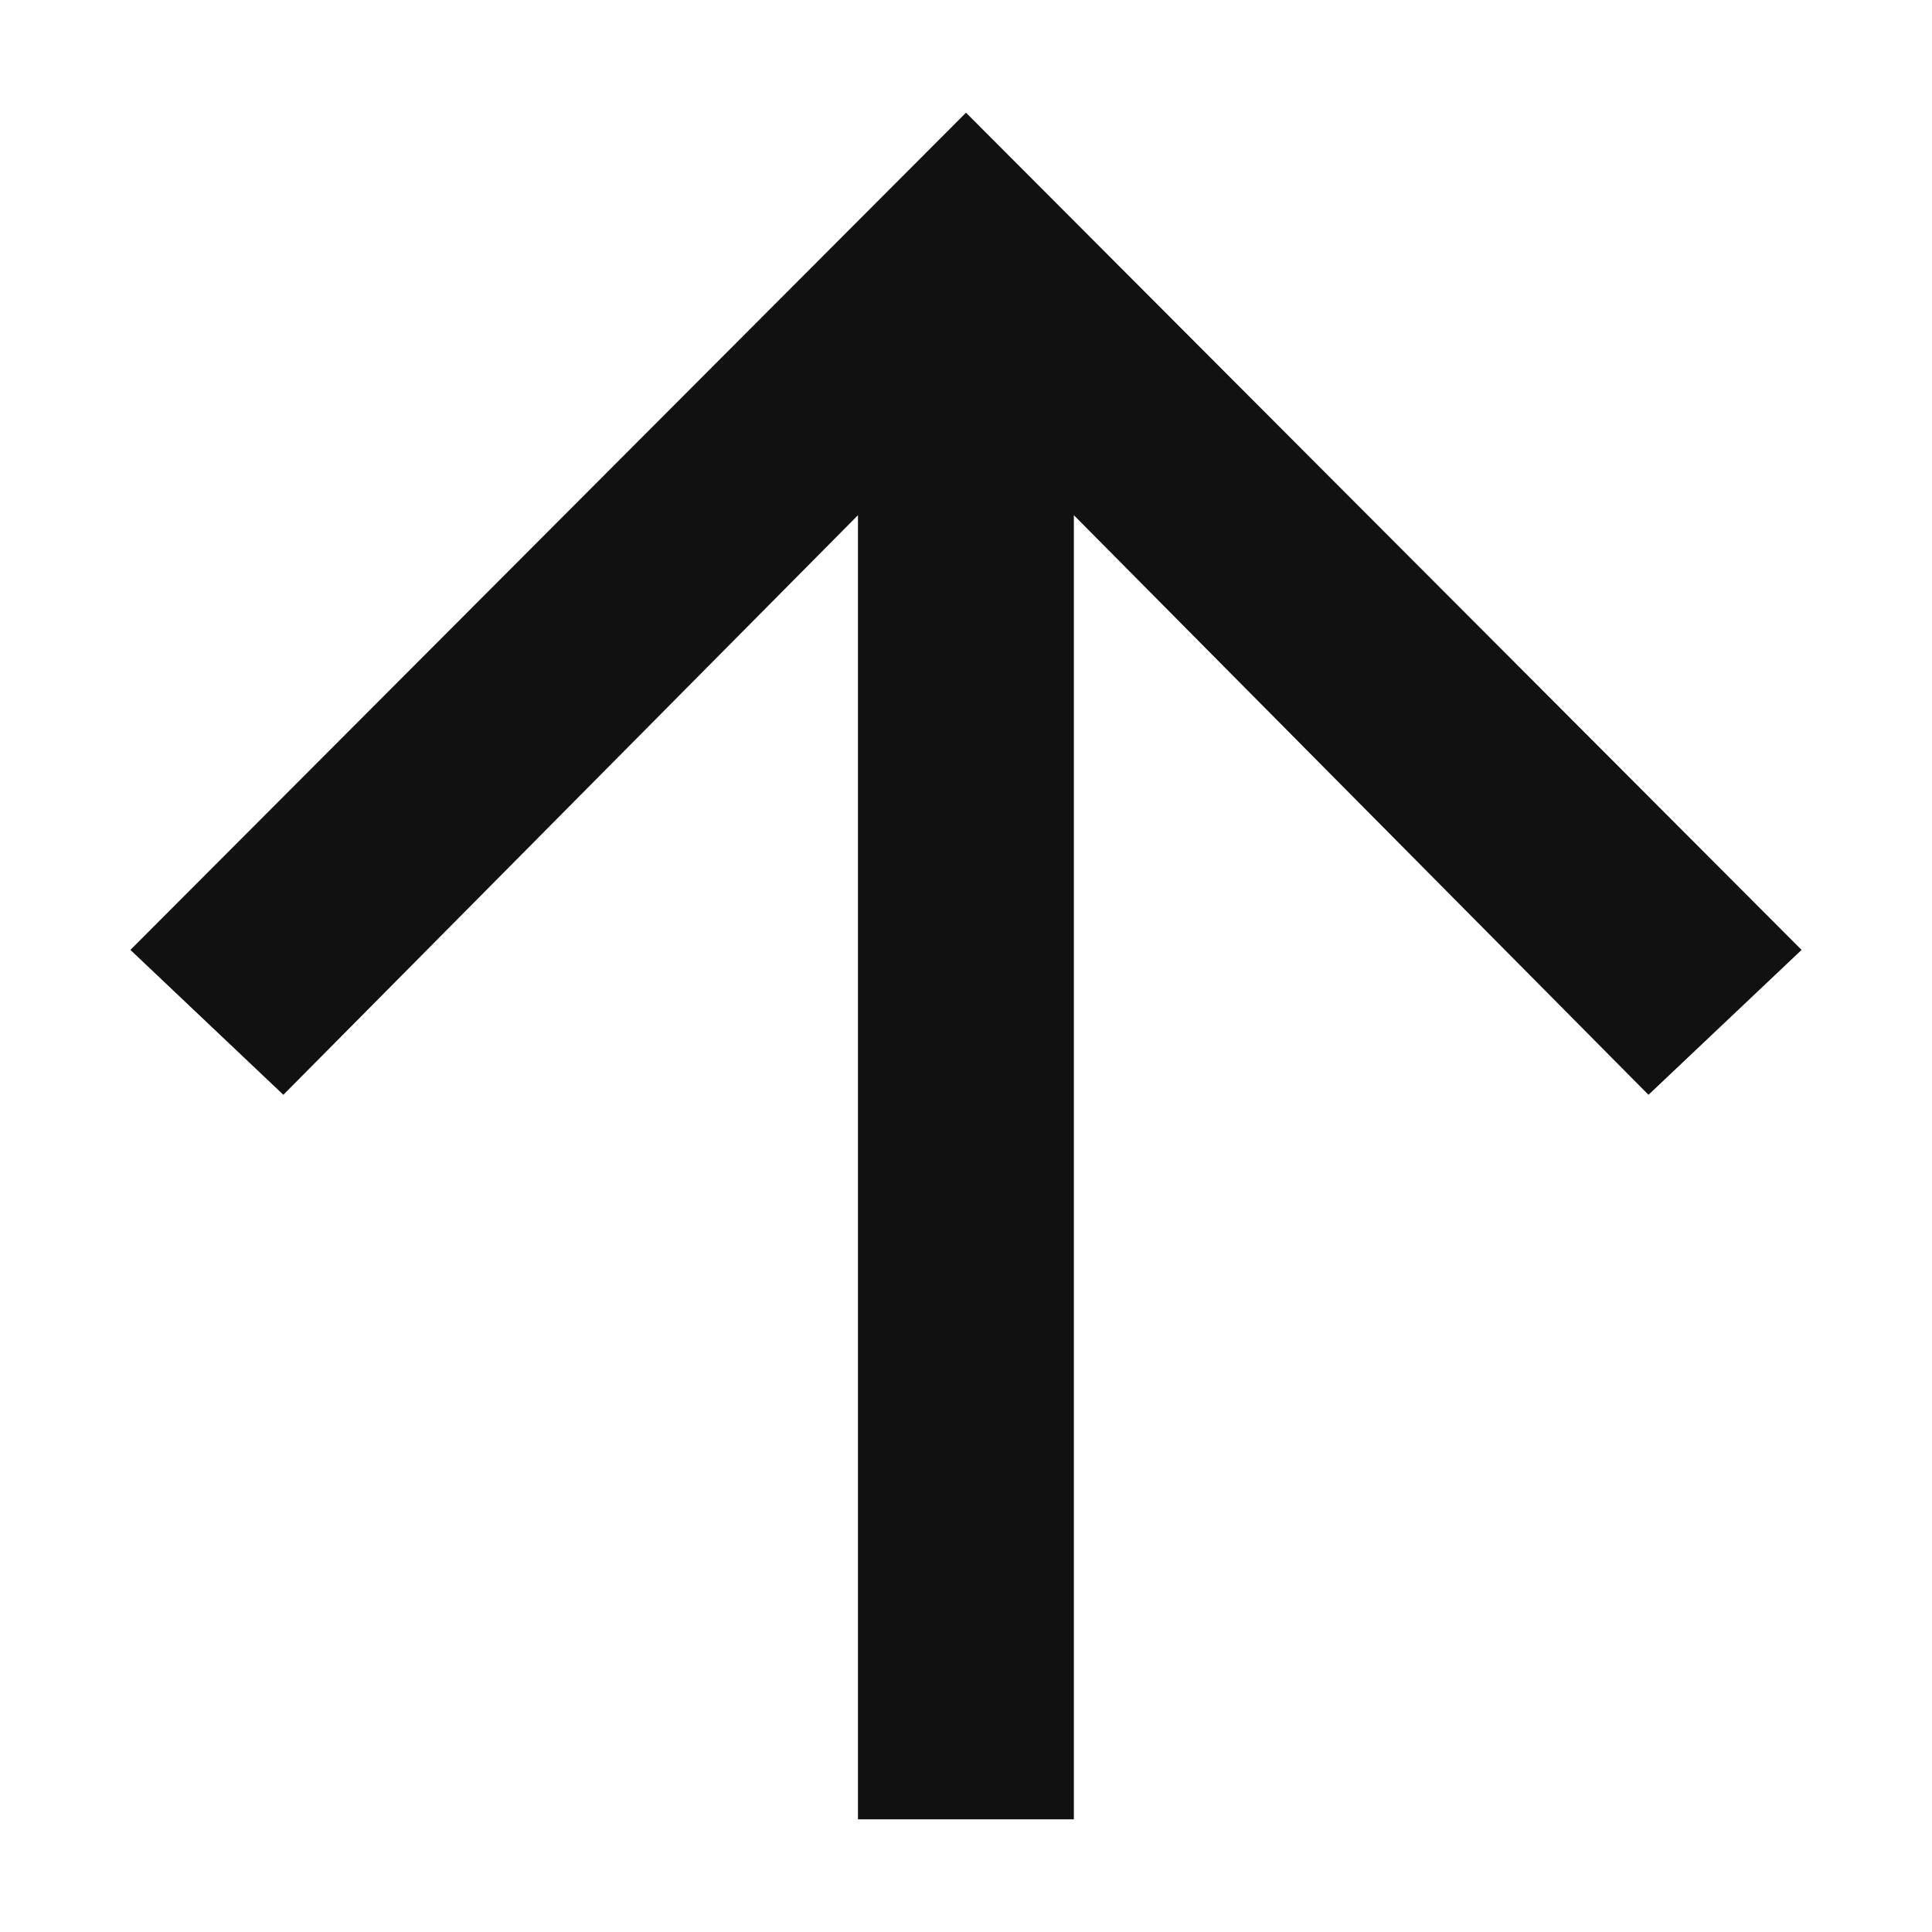
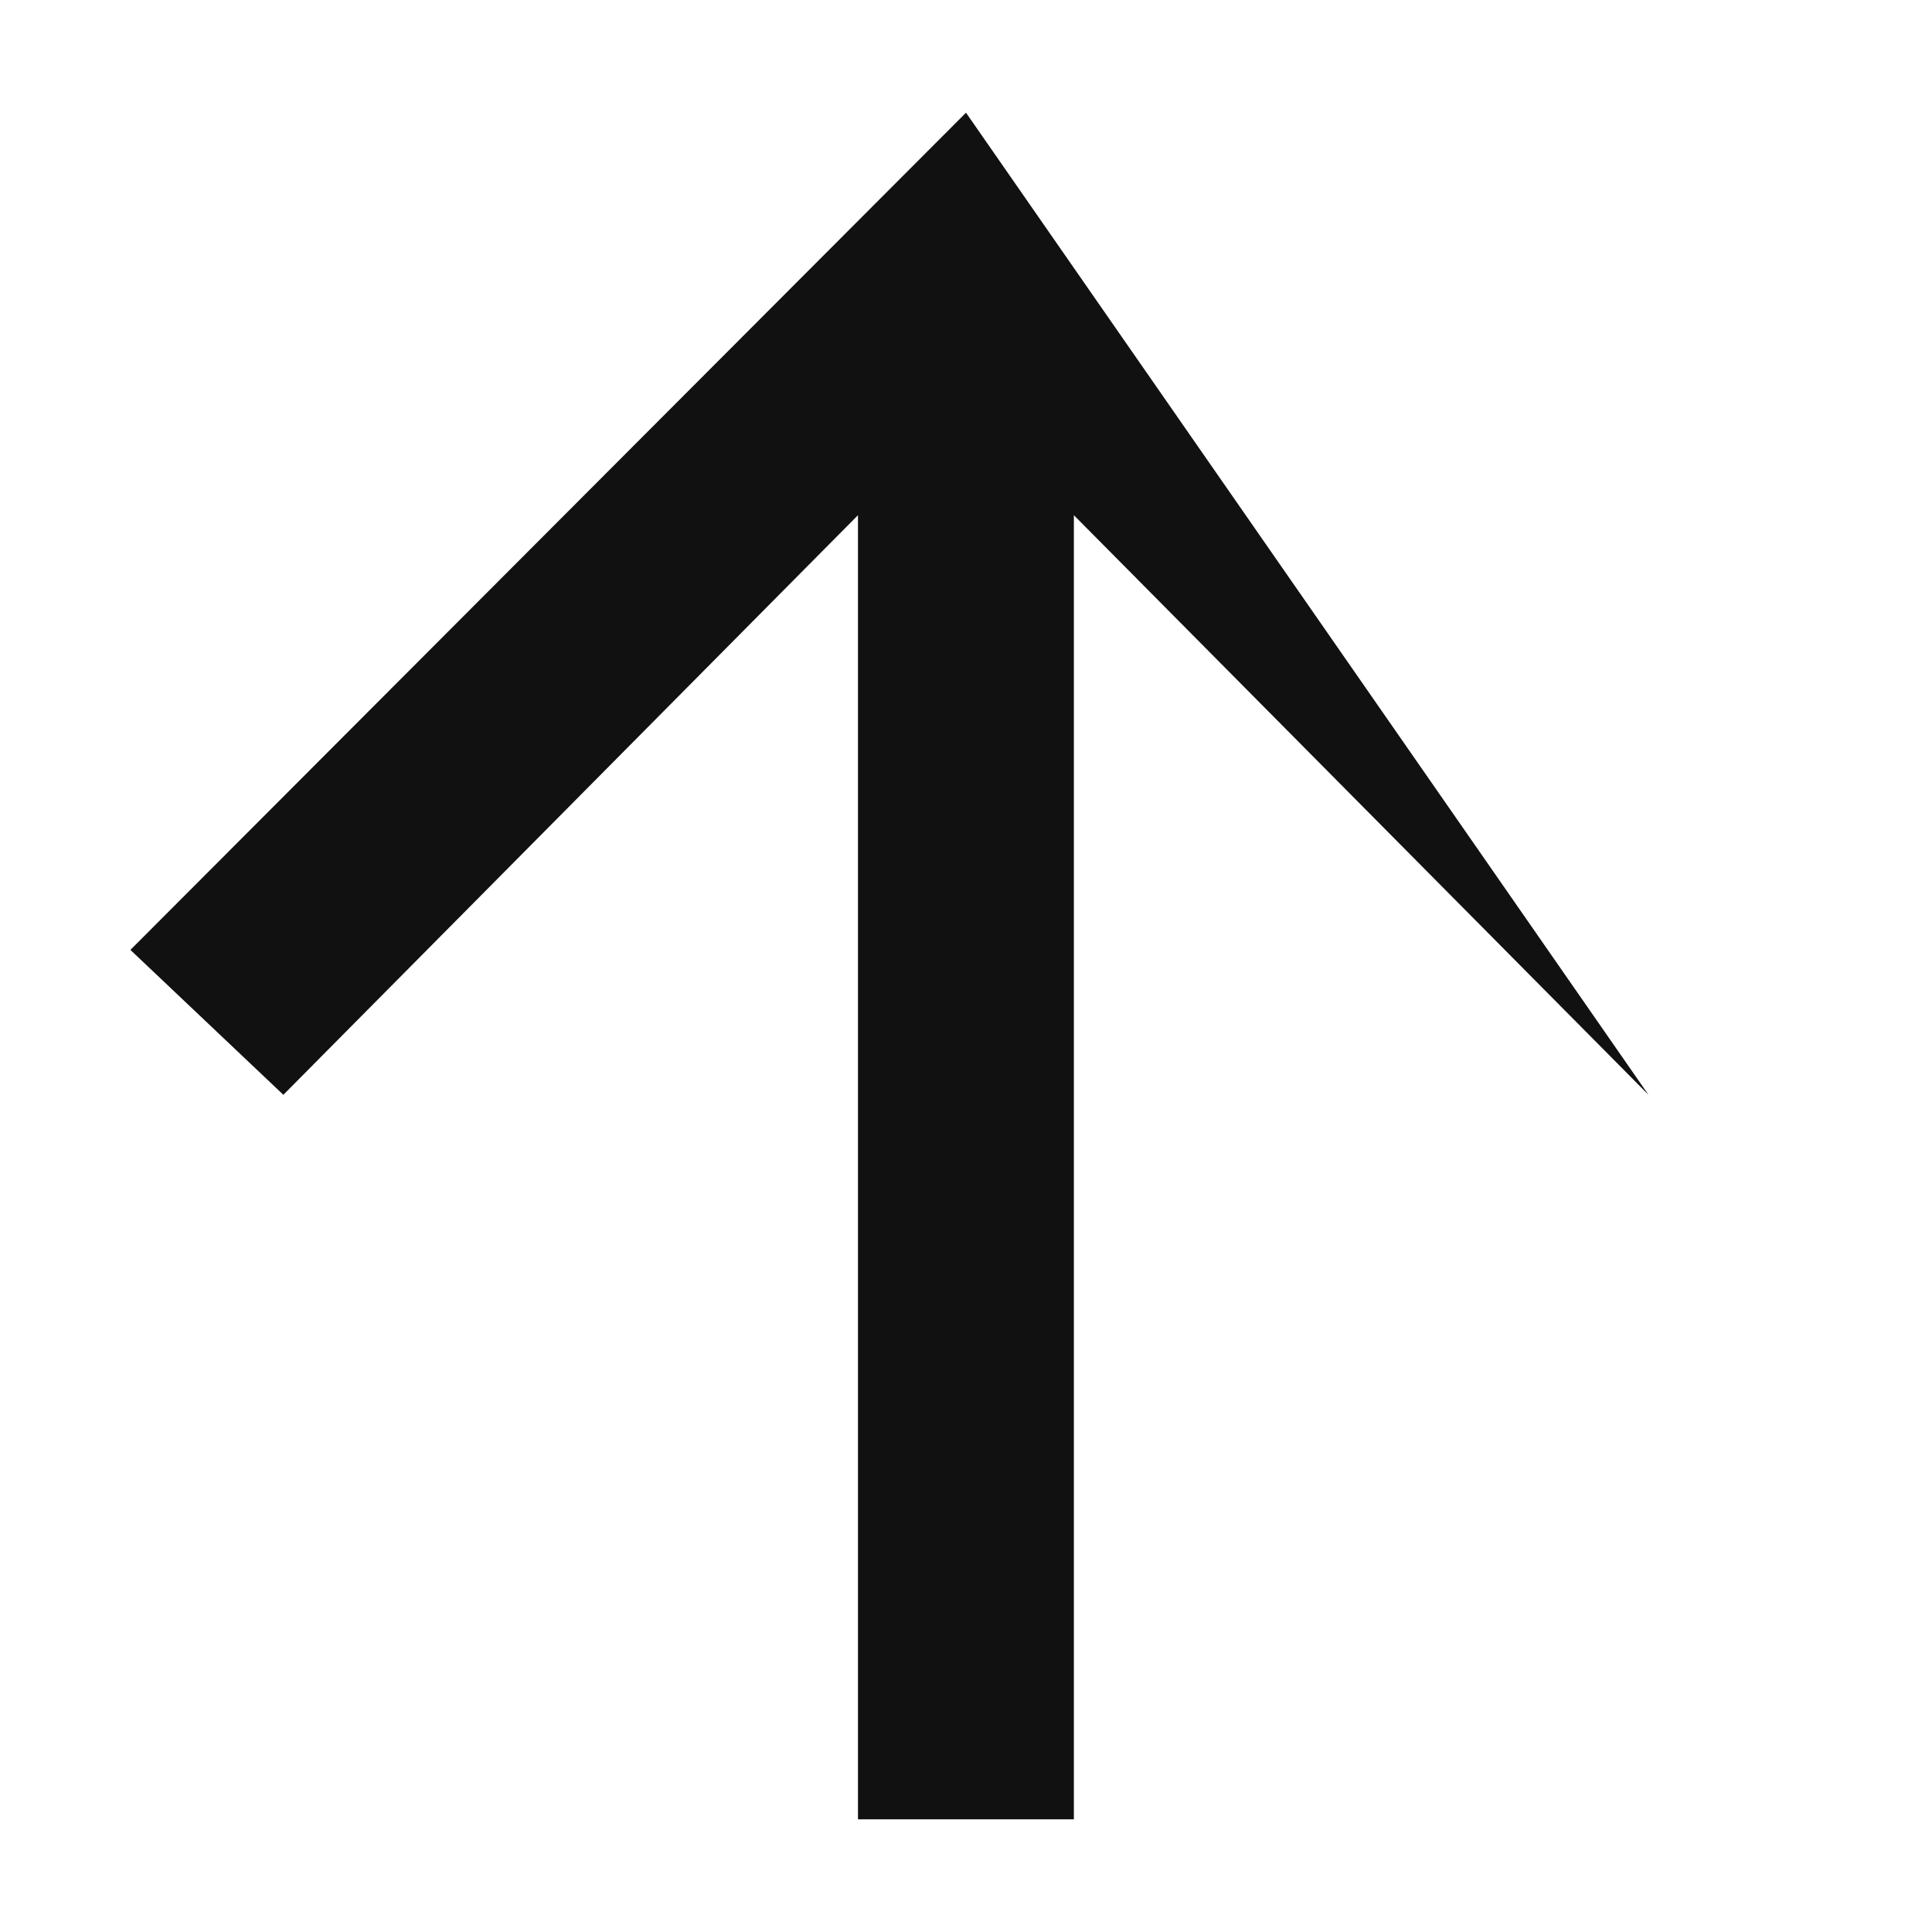
<svg xmlns="http://www.w3.org/2000/svg" width="12" height="12" viewBox="0 0 12 12" fill="none">
-   <path id="Vector" d="M6.67 3.2V11.3H5.329V3.2L1.76 6.8L0.81 5.9L6 0.7L11.19 5.9L10.239 6.8L6.67 3.2Z" fill="#111111" />
+   <path id="Vector" d="M6.67 3.2V11.3H5.329V3.2L1.76 6.8L0.81 5.9L6 0.7L10.239 6.8L6.67 3.2Z" fill="#111111" />
</svg>